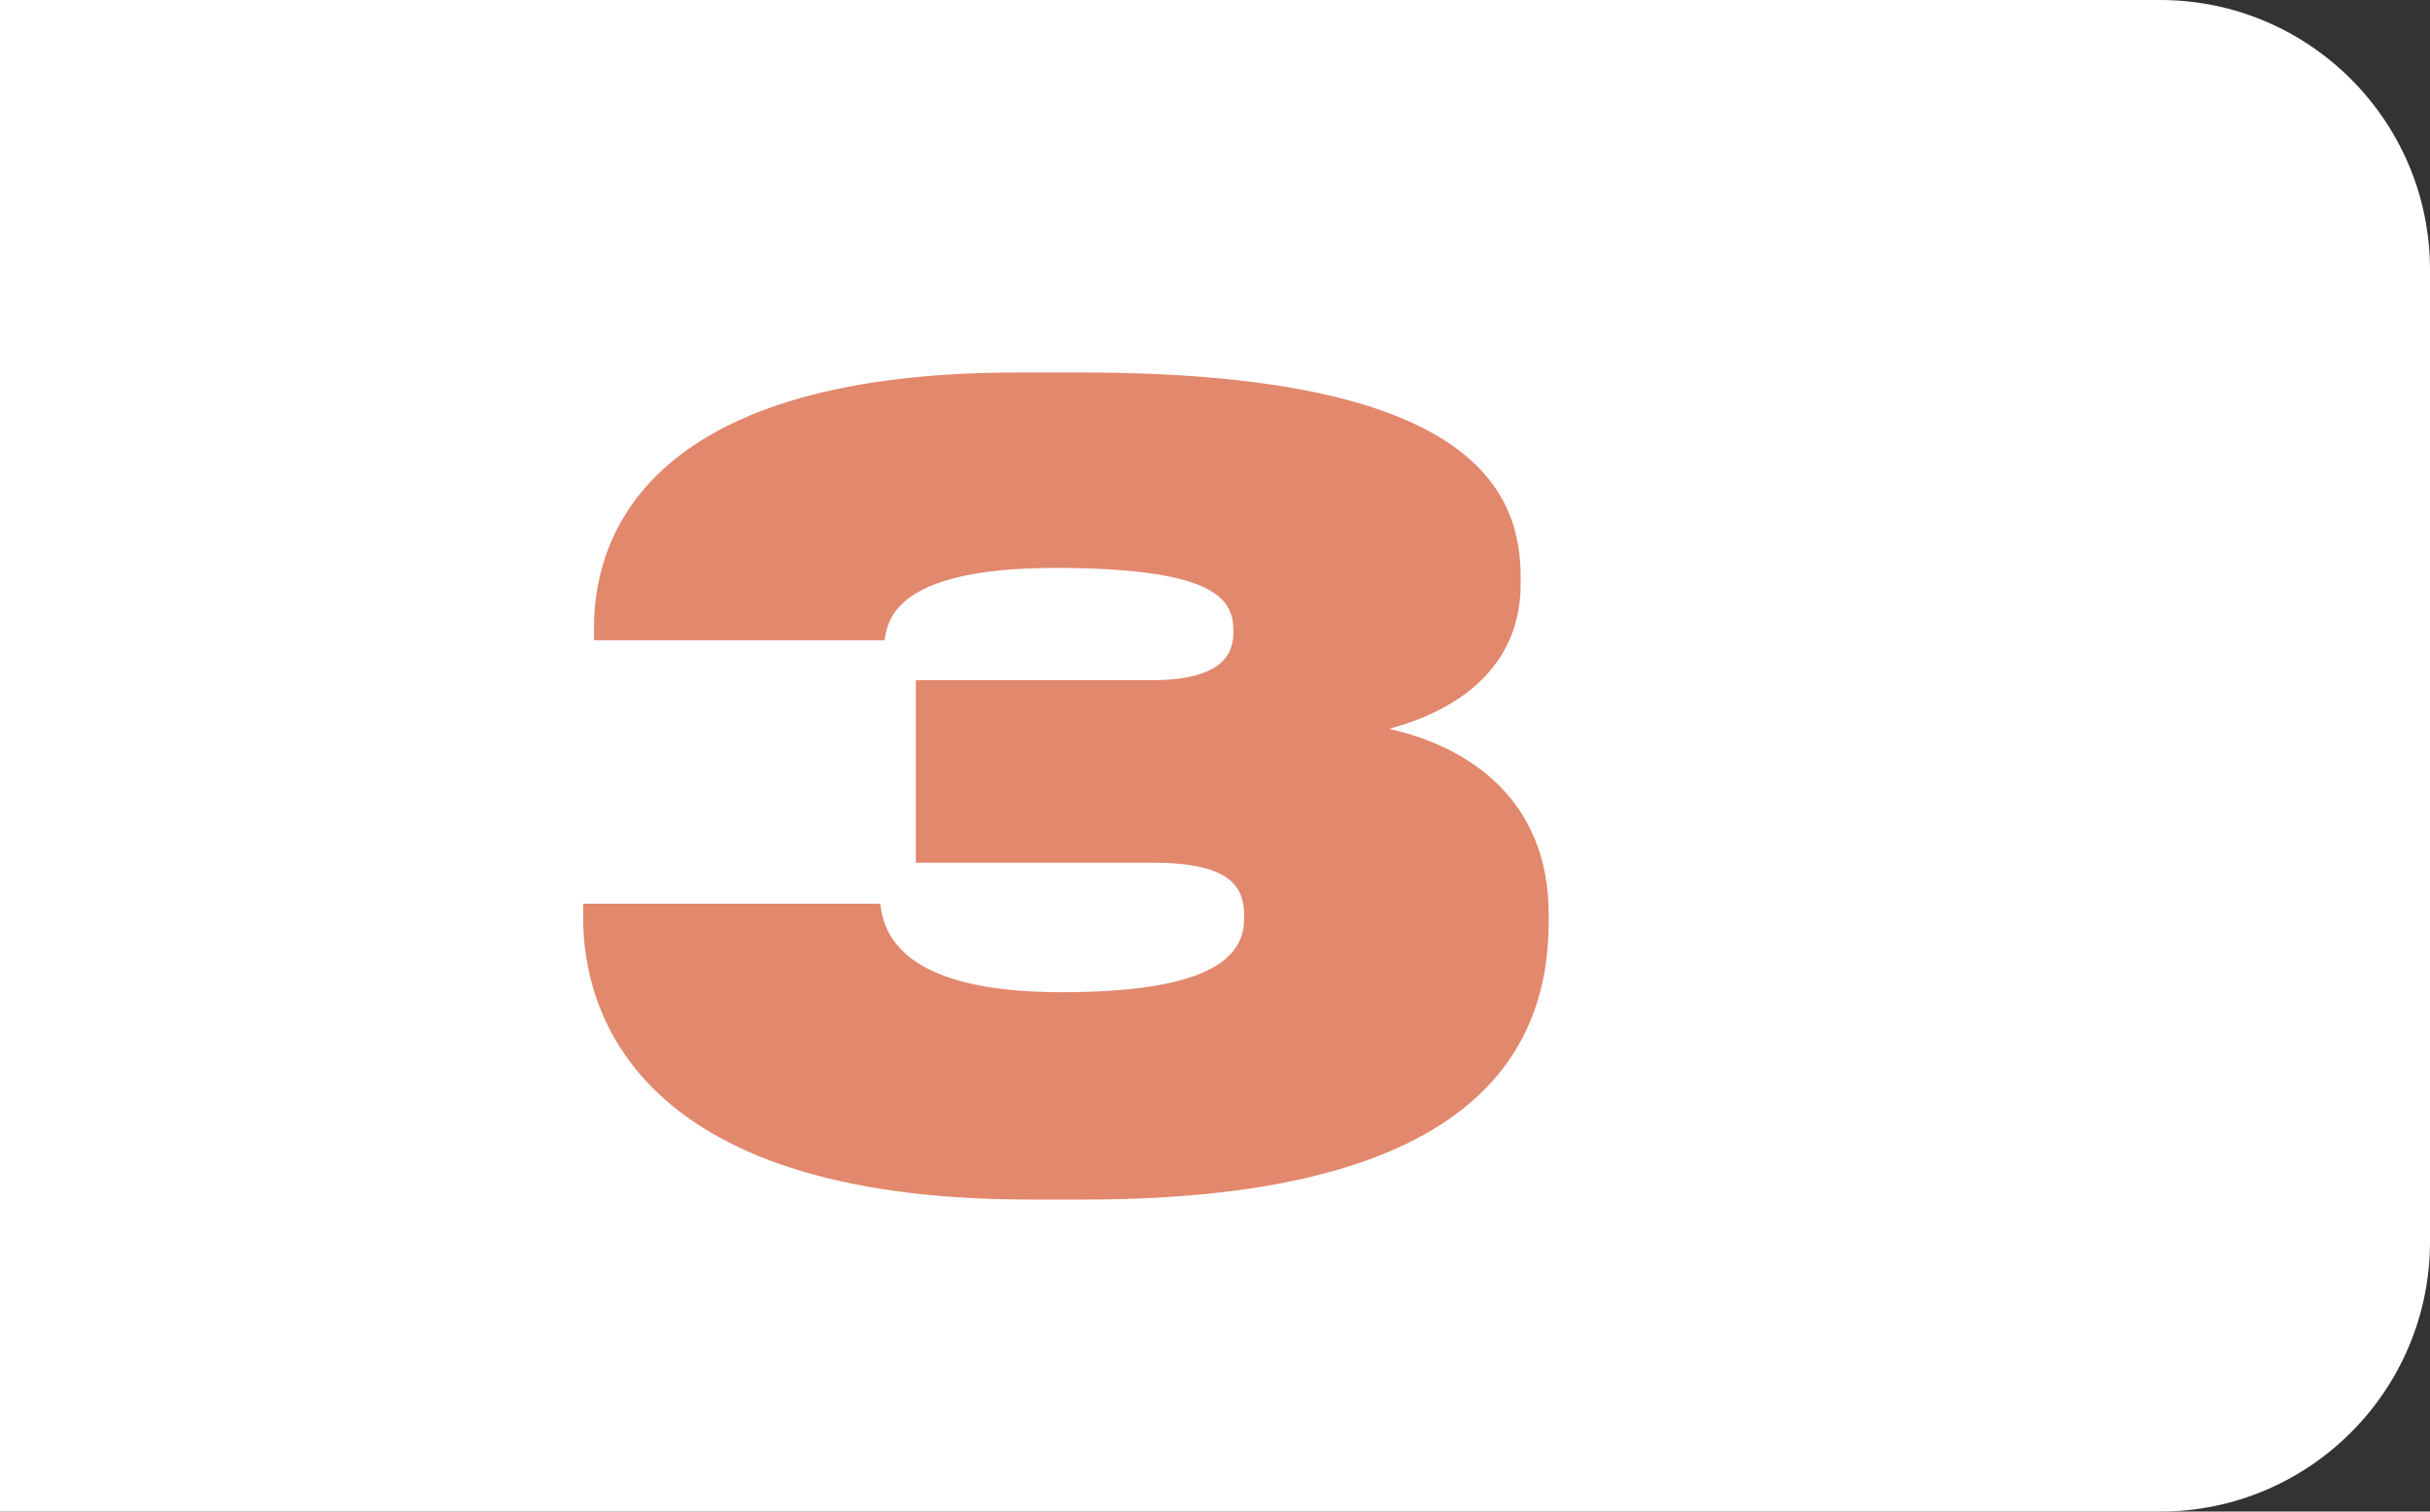
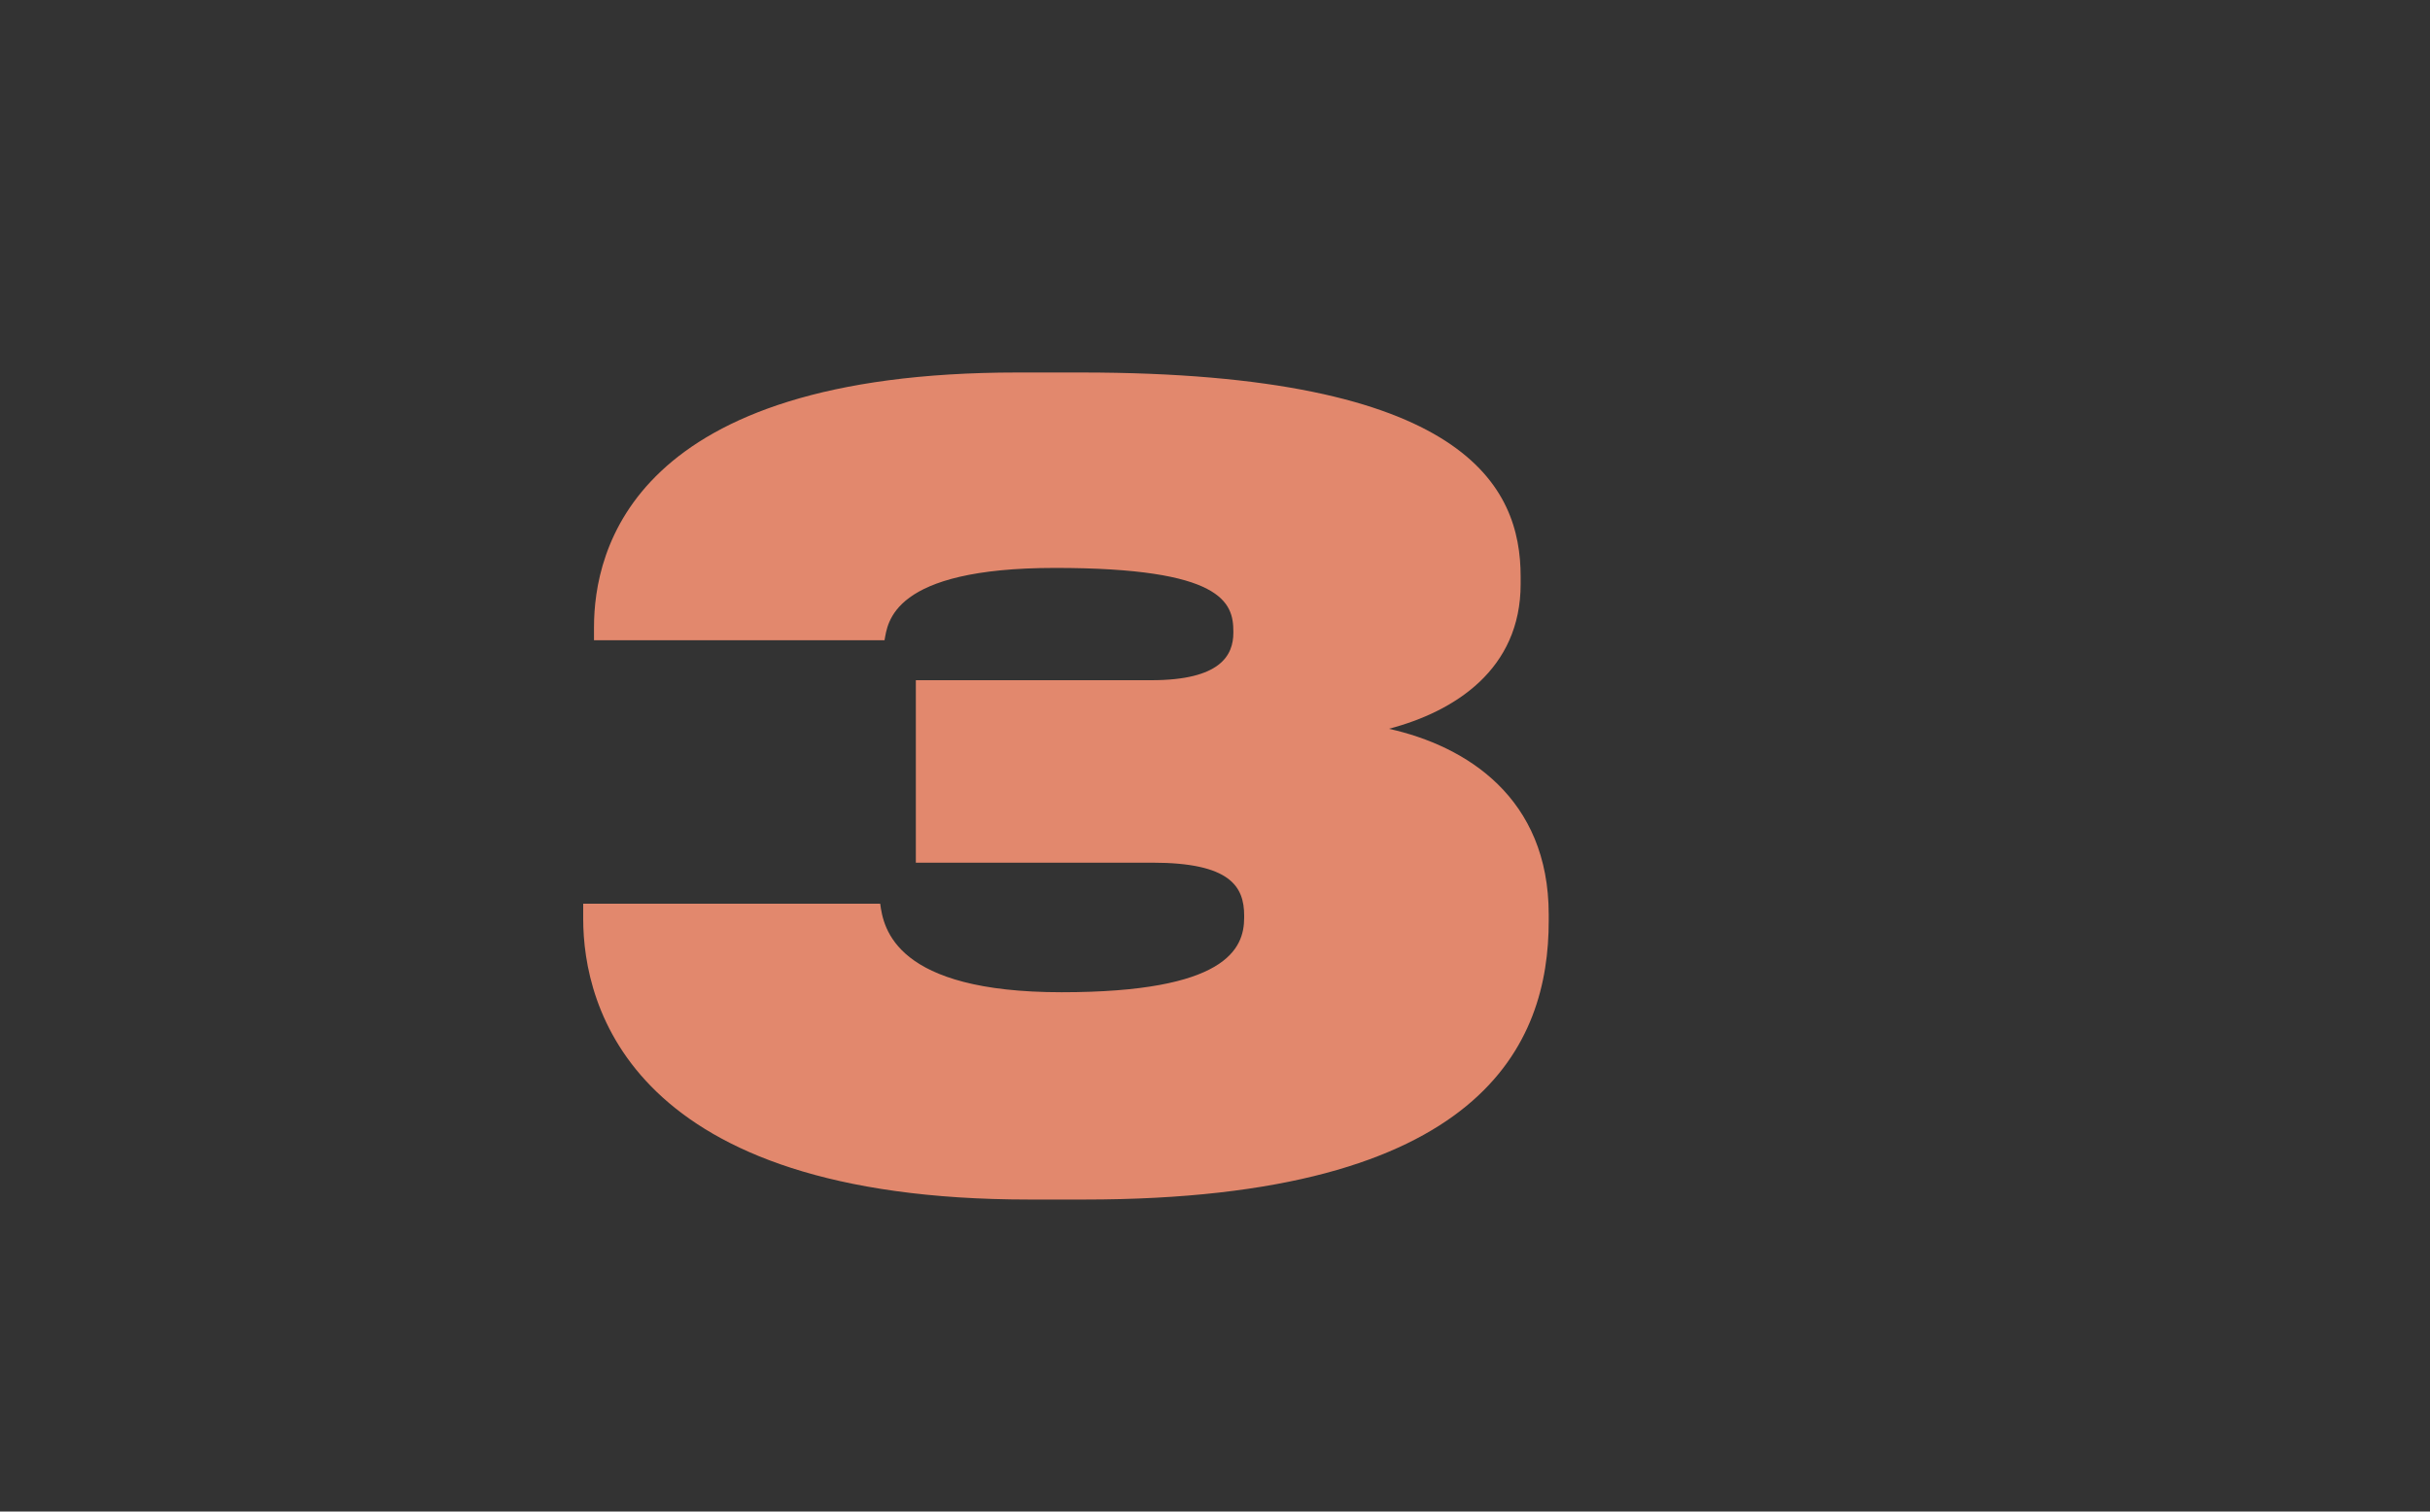
<svg xmlns="http://www.w3.org/2000/svg" width="45" height="28" viewBox="0 0 45 28" fill="none">
  <rect x="0" y="0" width="45" height="28" fill="#333333" stroke="none" />
-   <path d="M0 0H40C42.761 0 45 2.239 45 5V23C45 25.761 42.761 28 40 28H0V0Z" fill="white" />
  <path d="M20.08 22.22C27.48 22.22 28.68 19.32 28.68 17.06V16.94C28.68 14.78 27.16 13.82 25.72 13.5C26.94 13.18 28.16 12.4 28.16 10.82V10.68C28.16 9.02 27.16 6.9 20.02 6.9H18.84C11.7 6.9 11 10.2 11 11.62V11.86H16.38C16.44 11.54 16.5 10.52 19.54 10.52C22.64 10.52 22.84 11.16 22.84 11.7V11.72C22.84 12.14 22.6 12.6 21.32 12.6H16.96V15.98H21.34C22.78 15.98 23.04 16.42 23.04 16.96V17C23.04 17.58 22.7 18.38 19.66 18.38C16.58 18.38 16.36 17.2 16.3 16.74H10.8V17.02C10.8 18.64 11.68 22.22 19.06 22.22H20.08Z" fill="#E2886D" />
</svg>